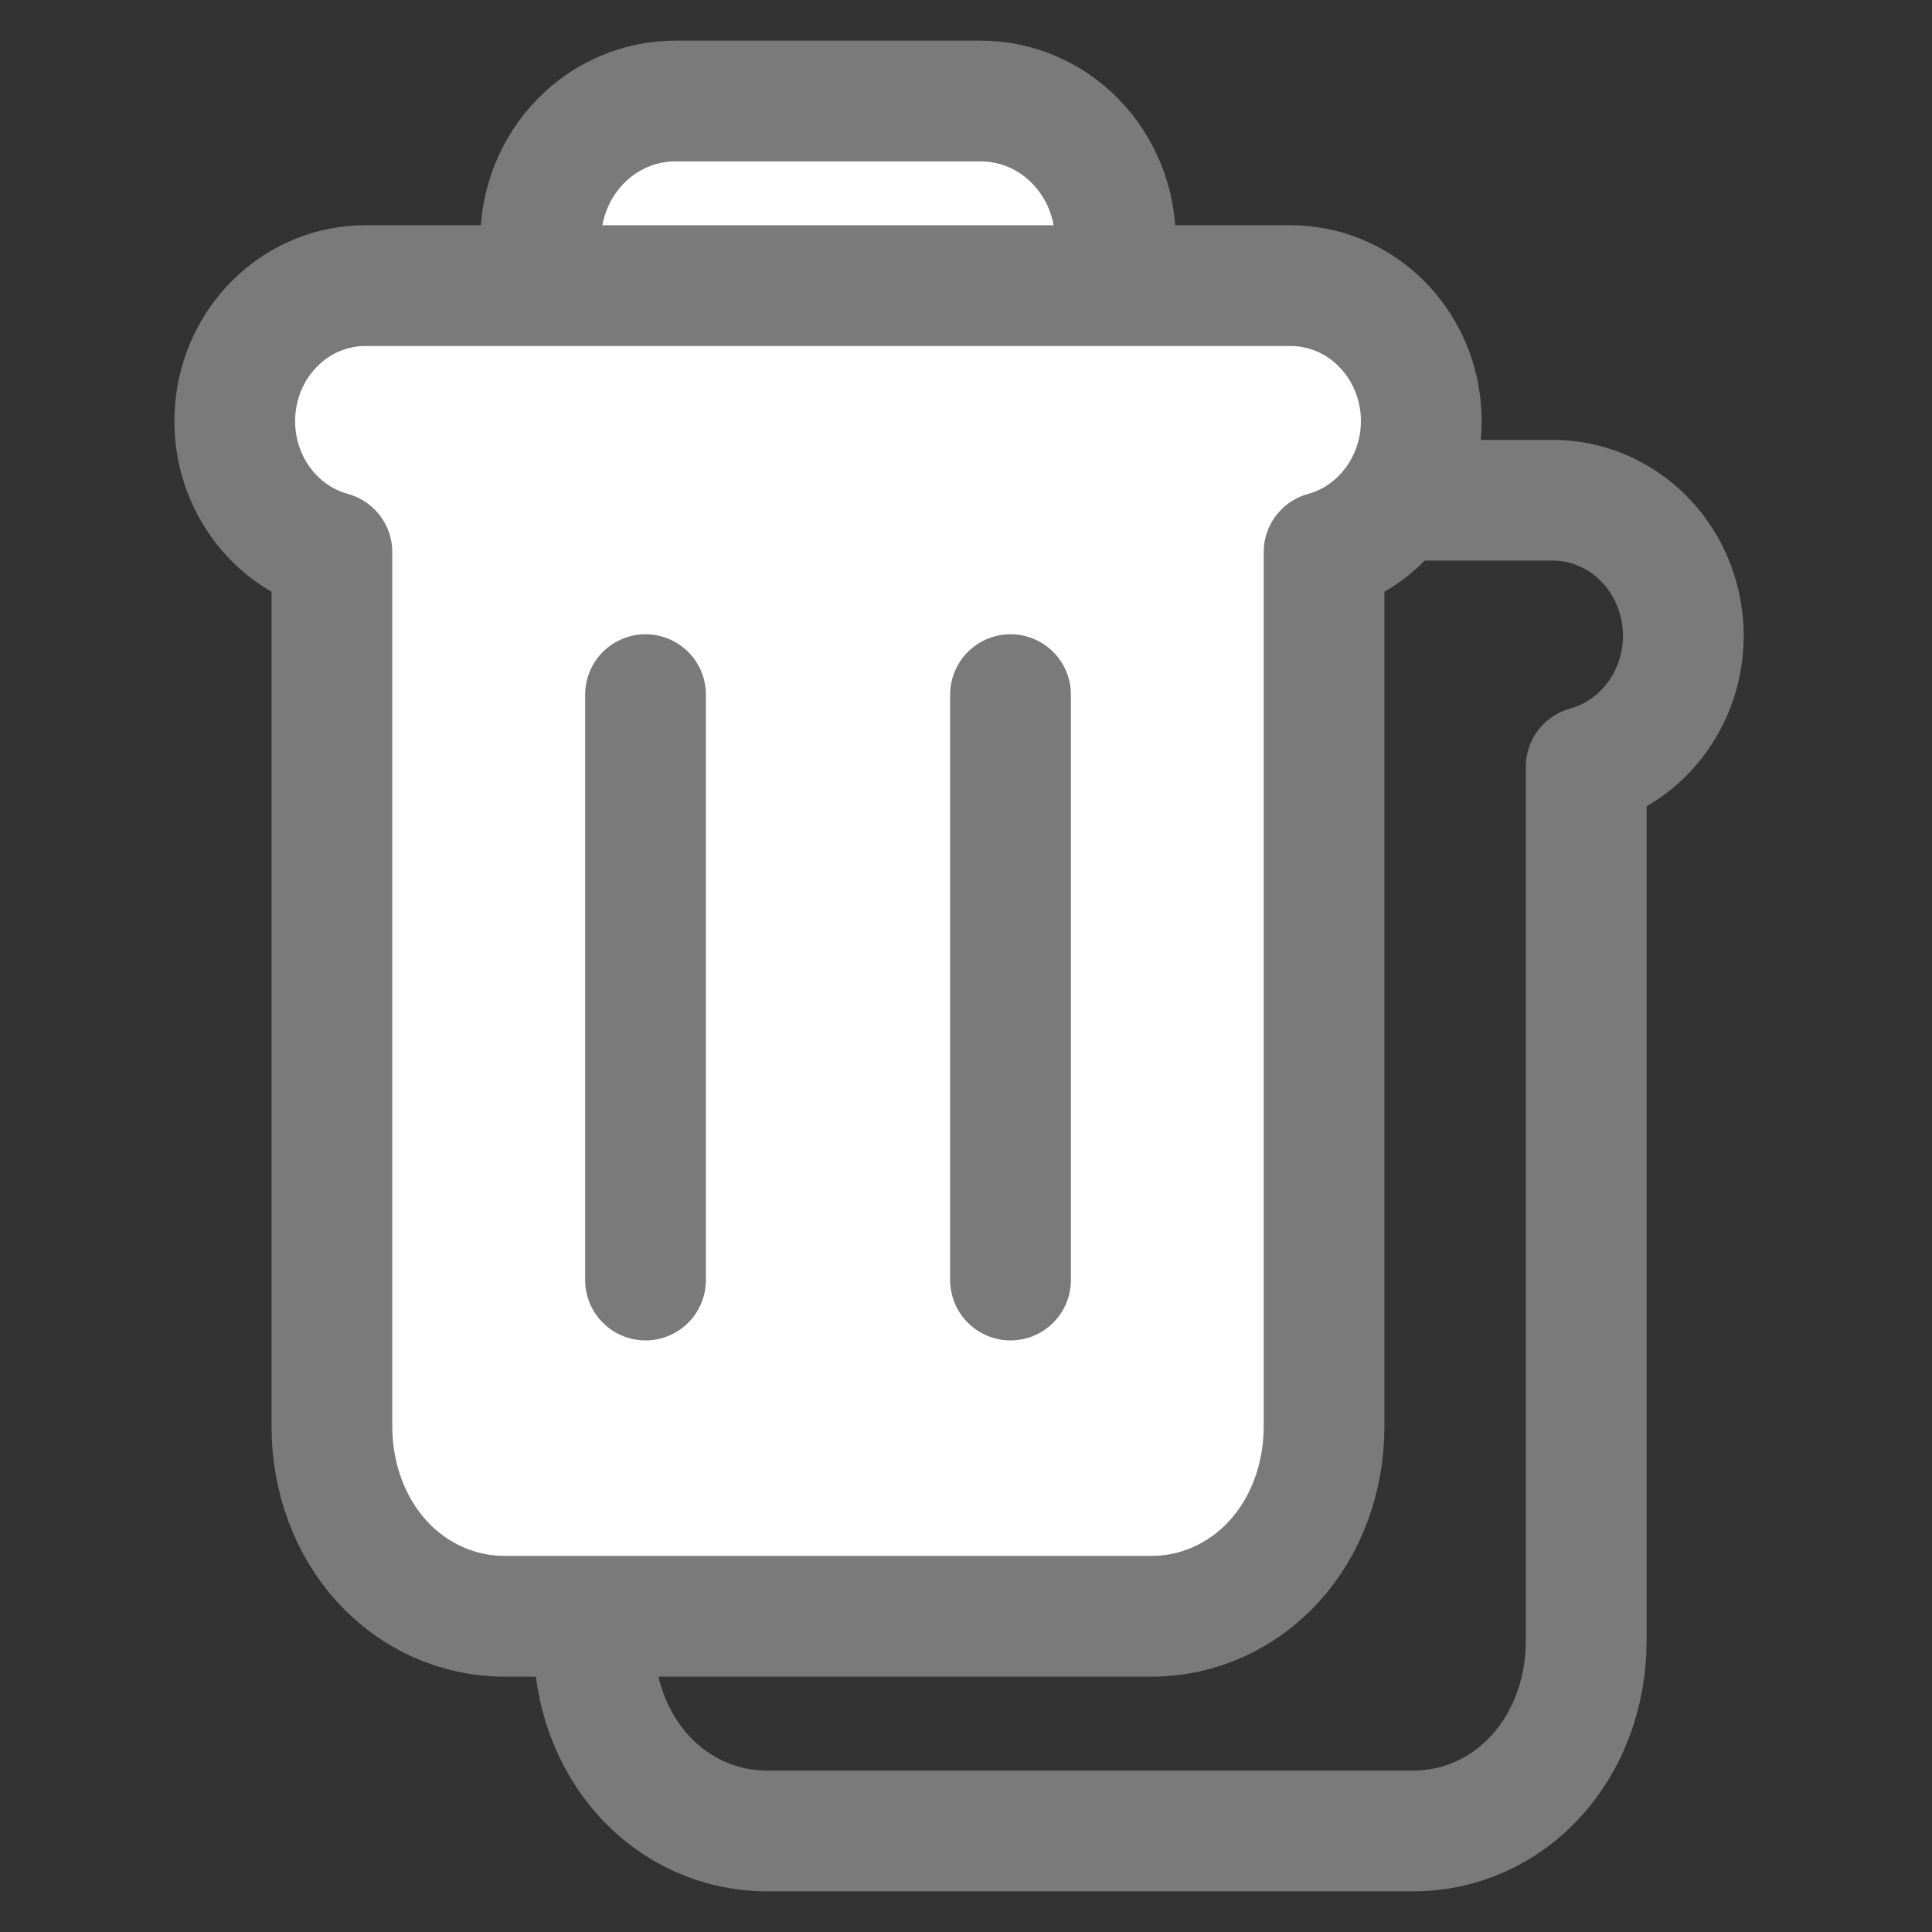
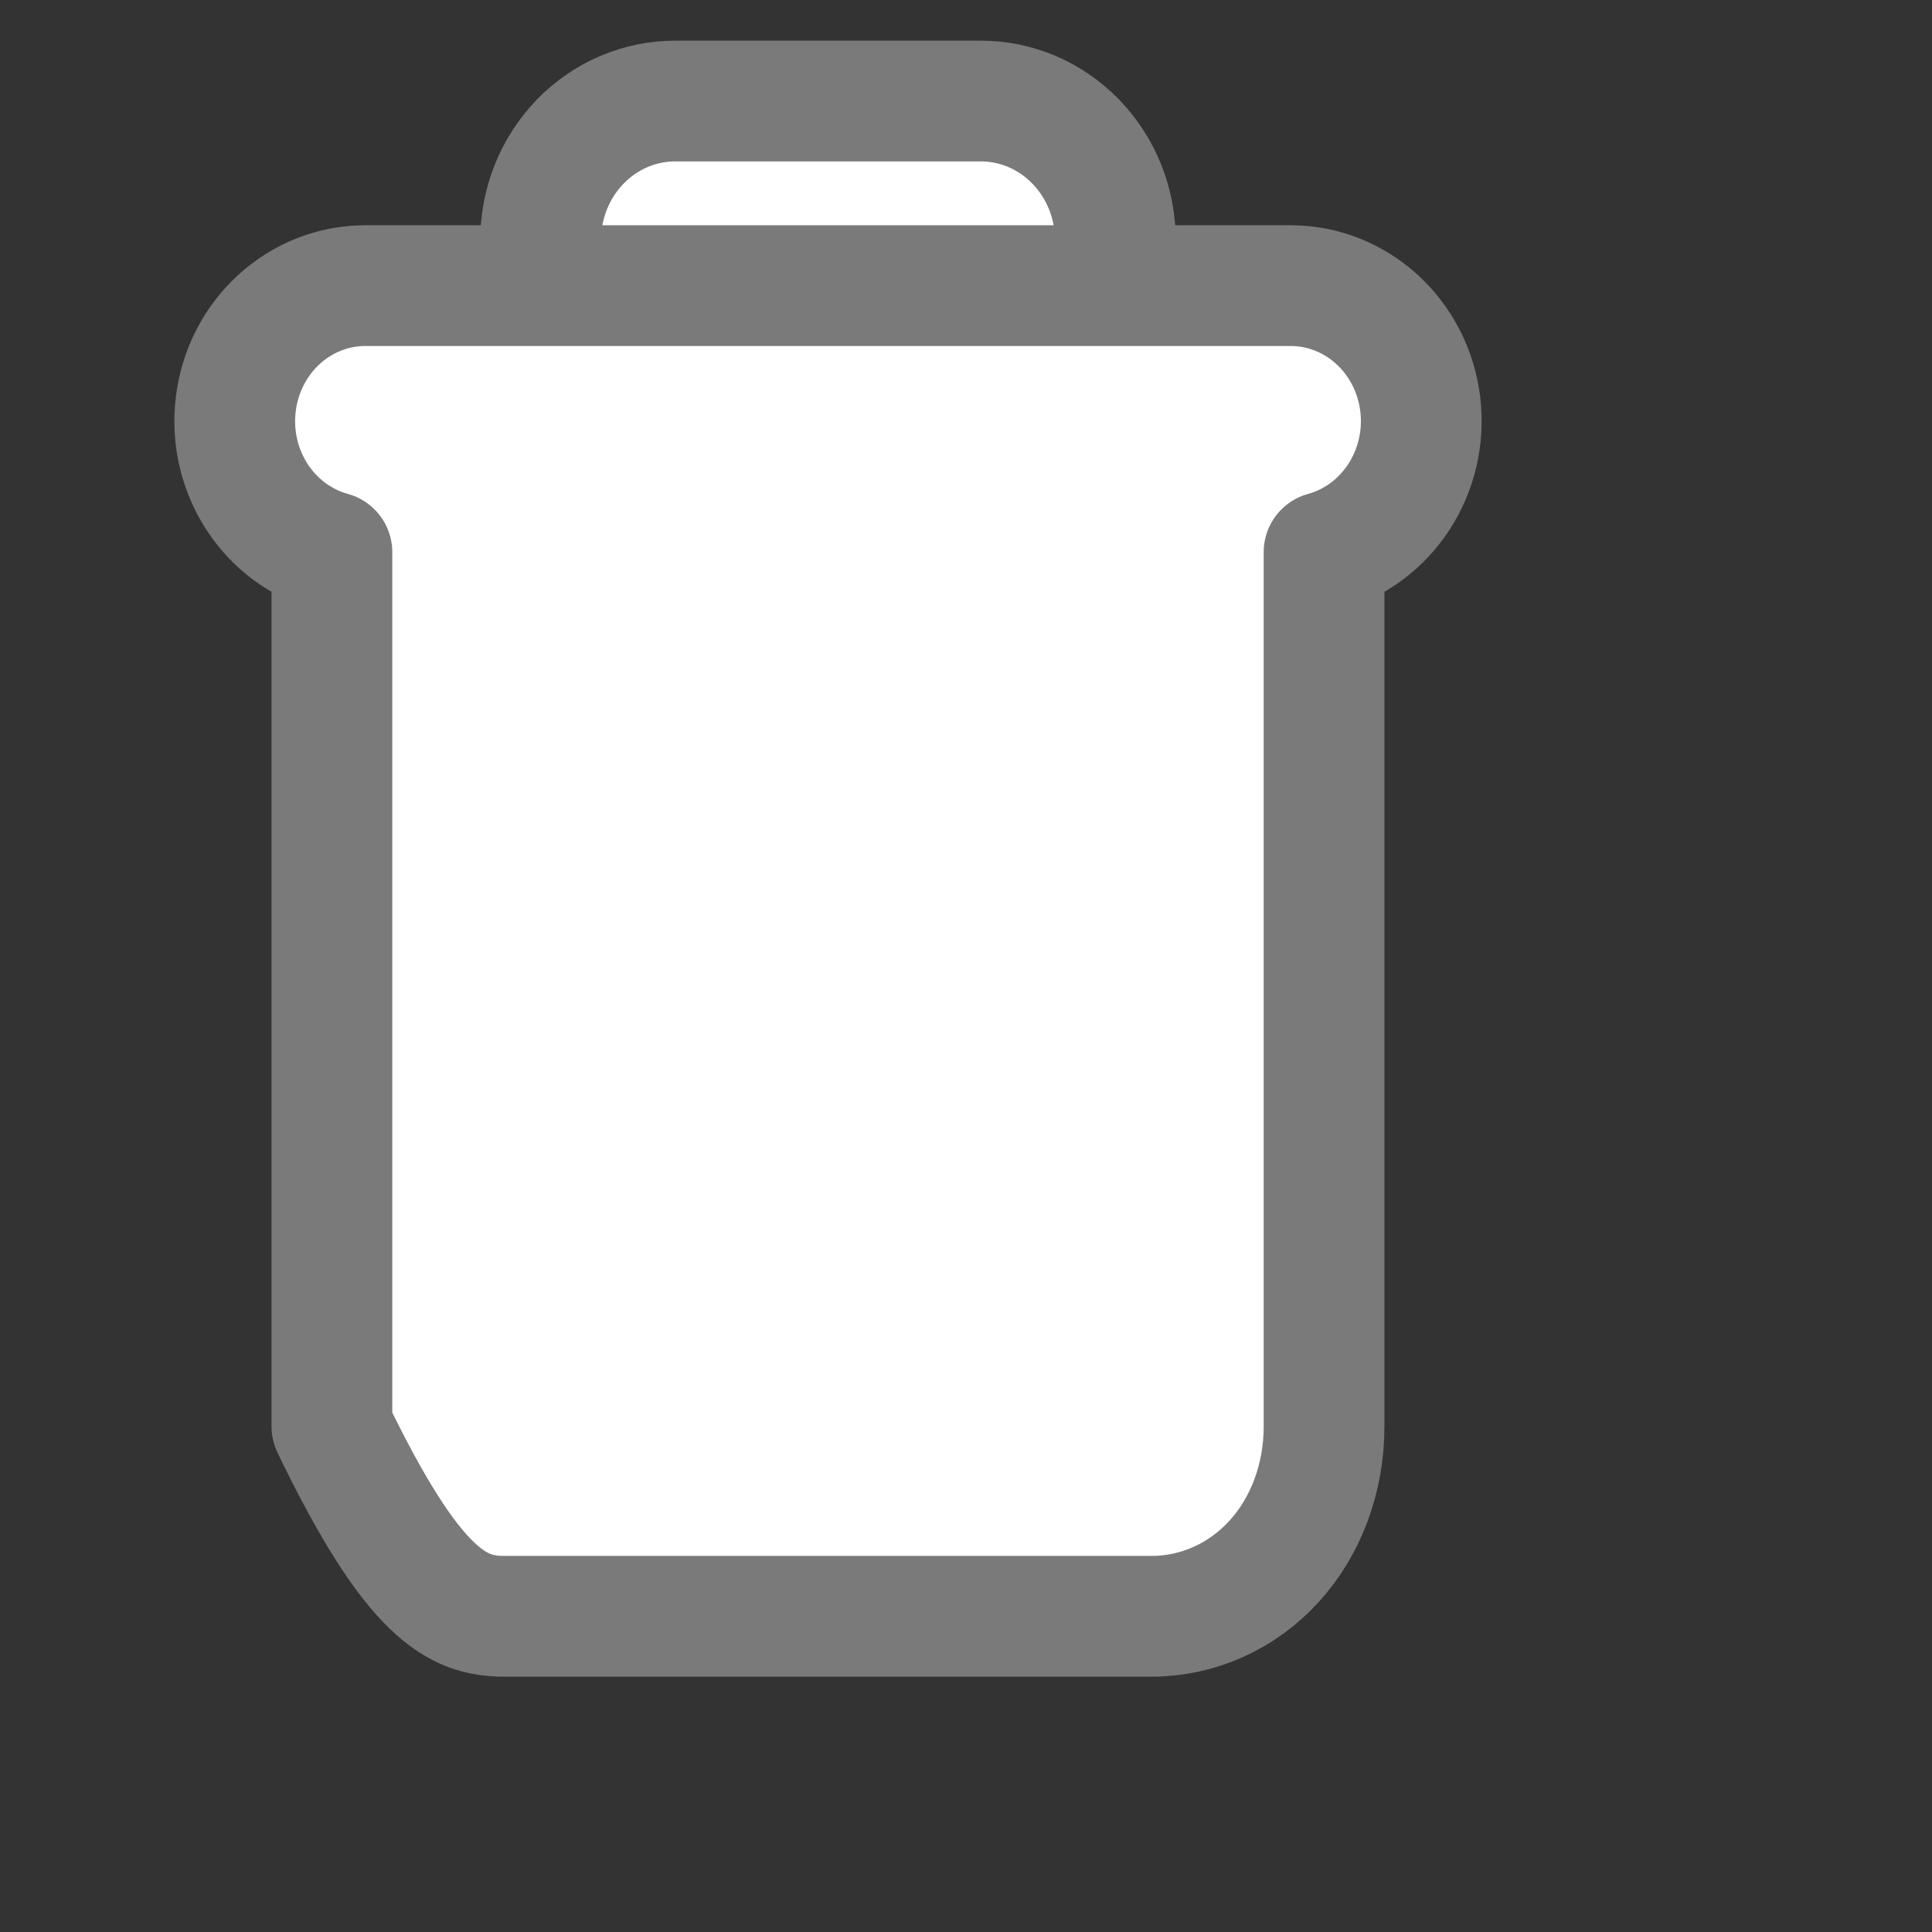
<svg xmlns="http://www.w3.org/2000/svg" width="24" height="24" viewBox="0 0 24 24" fill="none">
  <rect x="0" y="0" width="24" height="24" fill="#333333" stroke="none" />
-   <path d="M7.378 9.525V20.387C7.378 21.029 7.605 21.631 8.001 22.064C8.396 22.498 8.945 22.744 9.52 22.745H17.562C18.137 22.744 18.687 22.498 19.081 22.064C19.478 21.631 19.704 21.029 19.704 20.387V9.525C20.492 9.308 21.003 8.518 20.897 7.68C20.792 6.841 20.103 6.214 19.288 6.214H17.111V5.663C17.114 5.2 16.937 4.755 16.621 4.427C16.305 4.1 15.875 3.918 15.429 3.922H11.654C11.207 3.918 10.778 4.1 10.461 4.427C10.145 4.755 9.969 5.2 9.971 5.663V6.214H7.795C6.98 6.214 6.291 6.842 6.185 7.68C6.08 8.519 6.59 9.308 7.378 9.525ZM17.253 6.214H9.83H17.253Z" stroke="#7A7A7A" stroke-width="1.5" stroke-miterlimit="10" stroke-linecap="round" stroke-linejoin="round" />
-   <path d="M4.123 6.859V17.72C4.123 18.362 4.35 18.965 4.746 19.398C5.14 19.831 5.69 20.078 6.265 20.078H14.306C14.882 20.078 15.431 19.831 15.825 19.398C16.222 18.965 16.448 18.362 16.448 17.72V6.859C17.236 6.642 17.747 5.852 17.642 5.013C17.536 4.174 16.847 3.548 16.032 3.548H13.856V2.997C13.858 2.533 13.682 2.088 13.365 1.761C13.049 1.434 12.62 1.252 12.173 1.255H8.398C7.952 1.252 7.522 1.434 7.206 1.761C6.89 2.088 6.713 2.533 6.716 2.997V3.548H4.539C3.724 3.548 3.035 4.175 2.93 5.013C2.824 5.853 3.334 6.642 4.123 6.859ZM13.997 3.548H6.574H13.997Z" fill="white" stroke="#7A7A7A" stroke-width="1.5" stroke-miterlimit="10" stroke-linecap="round" stroke-linejoin="round" />
-   <path d="M8.019 8.629V15.901" stroke="#7A7A7A" stroke-width="1.5" stroke-miterlimit="10" stroke-linecap="round" stroke-linejoin="round" />
-   <path d="M12.553 8.629V15.901" stroke="#7A7A7A" stroke-width="1.5" stroke-miterlimit="10" stroke-linecap="round" stroke-linejoin="round" />
+   <path d="M4.123 6.859V17.72C5.14 19.831 5.69 20.078 6.265 20.078H14.306C14.882 20.078 15.431 19.831 15.825 19.398C16.222 18.965 16.448 18.362 16.448 17.72V6.859C17.236 6.642 17.747 5.852 17.642 5.013C17.536 4.174 16.847 3.548 16.032 3.548H13.856V2.997C13.858 2.533 13.682 2.088 13.365 1.761C13.049 1.434 12.62 1.252 12.173 1.255H8.398C7.952 1.252 7.522 1.434 7.206 1.761C6.89 2.088 6.713 2.533 6.716 2.997V3.548H4.539C3.724 3.548 3.035 4.175 2.93 5.013C2.824 5.853 3.334 6.642 4.123 6.859ZM13.997 3.548H6.574H13.997Z" fill="white" stroke="#7A7A7A" stroke-width="1.5" stroke-miterlimit="10" stroke-linecap="round" stroke-linejoin="round" />
</svg>